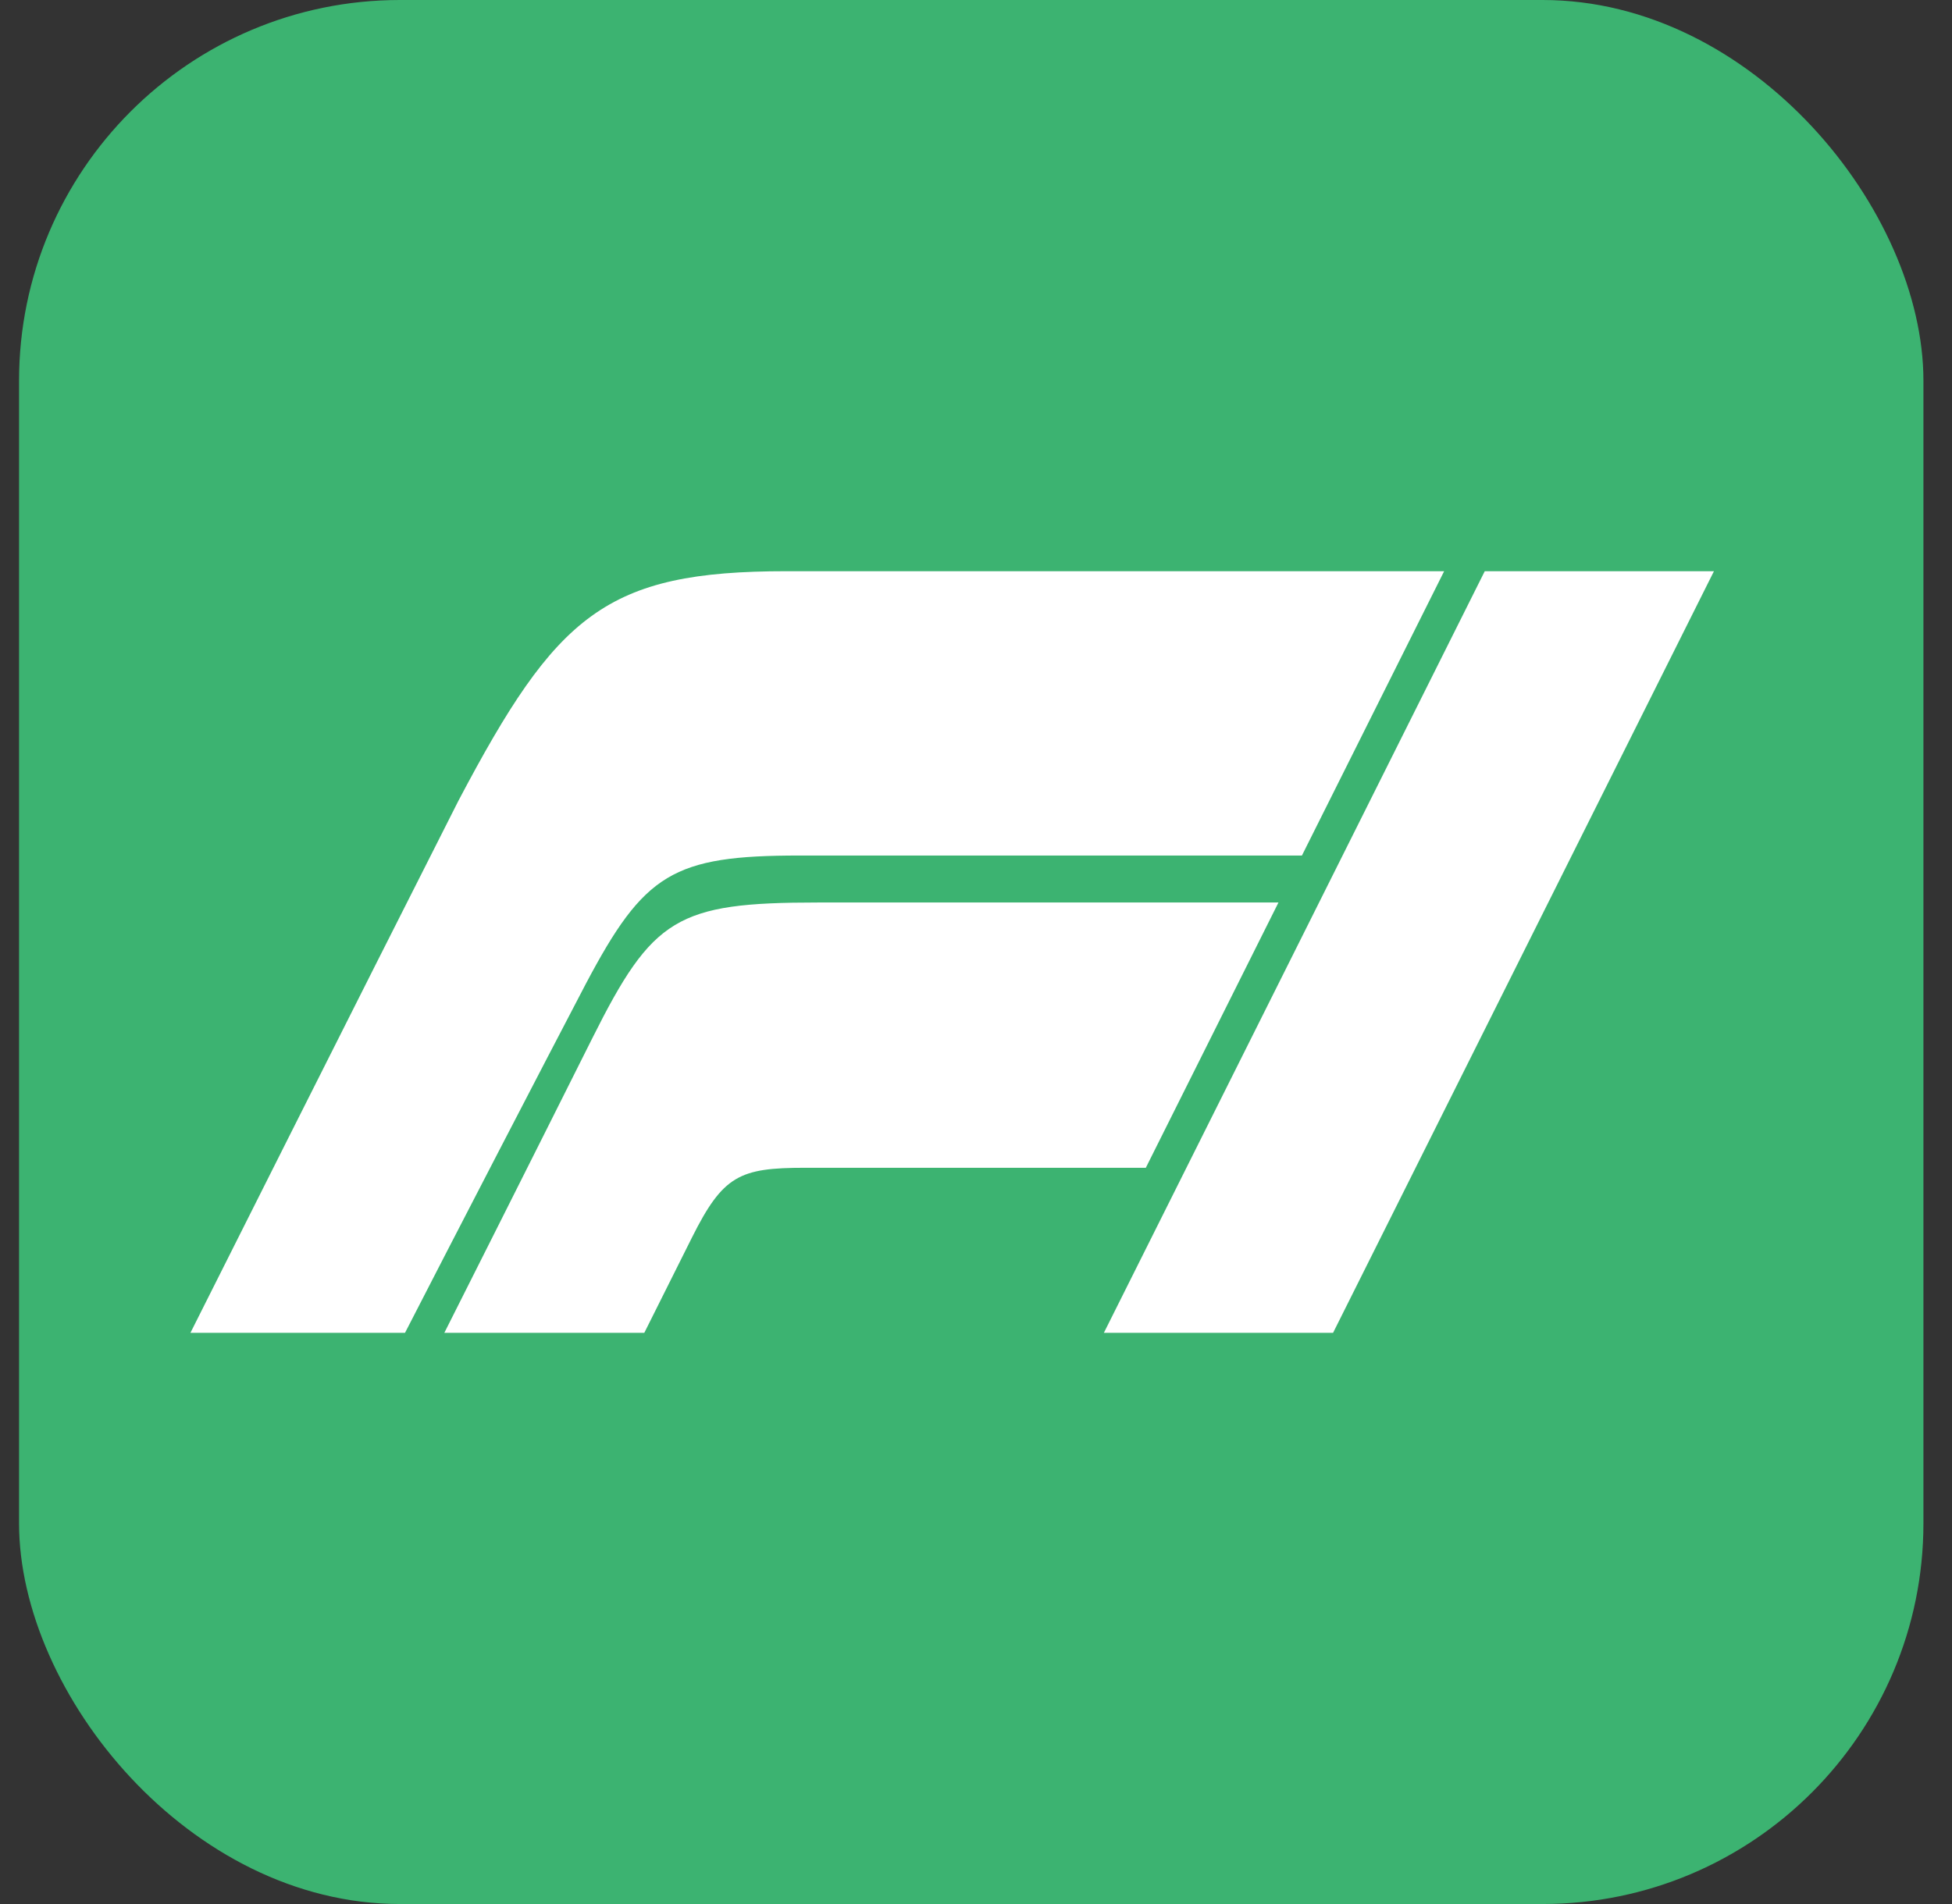
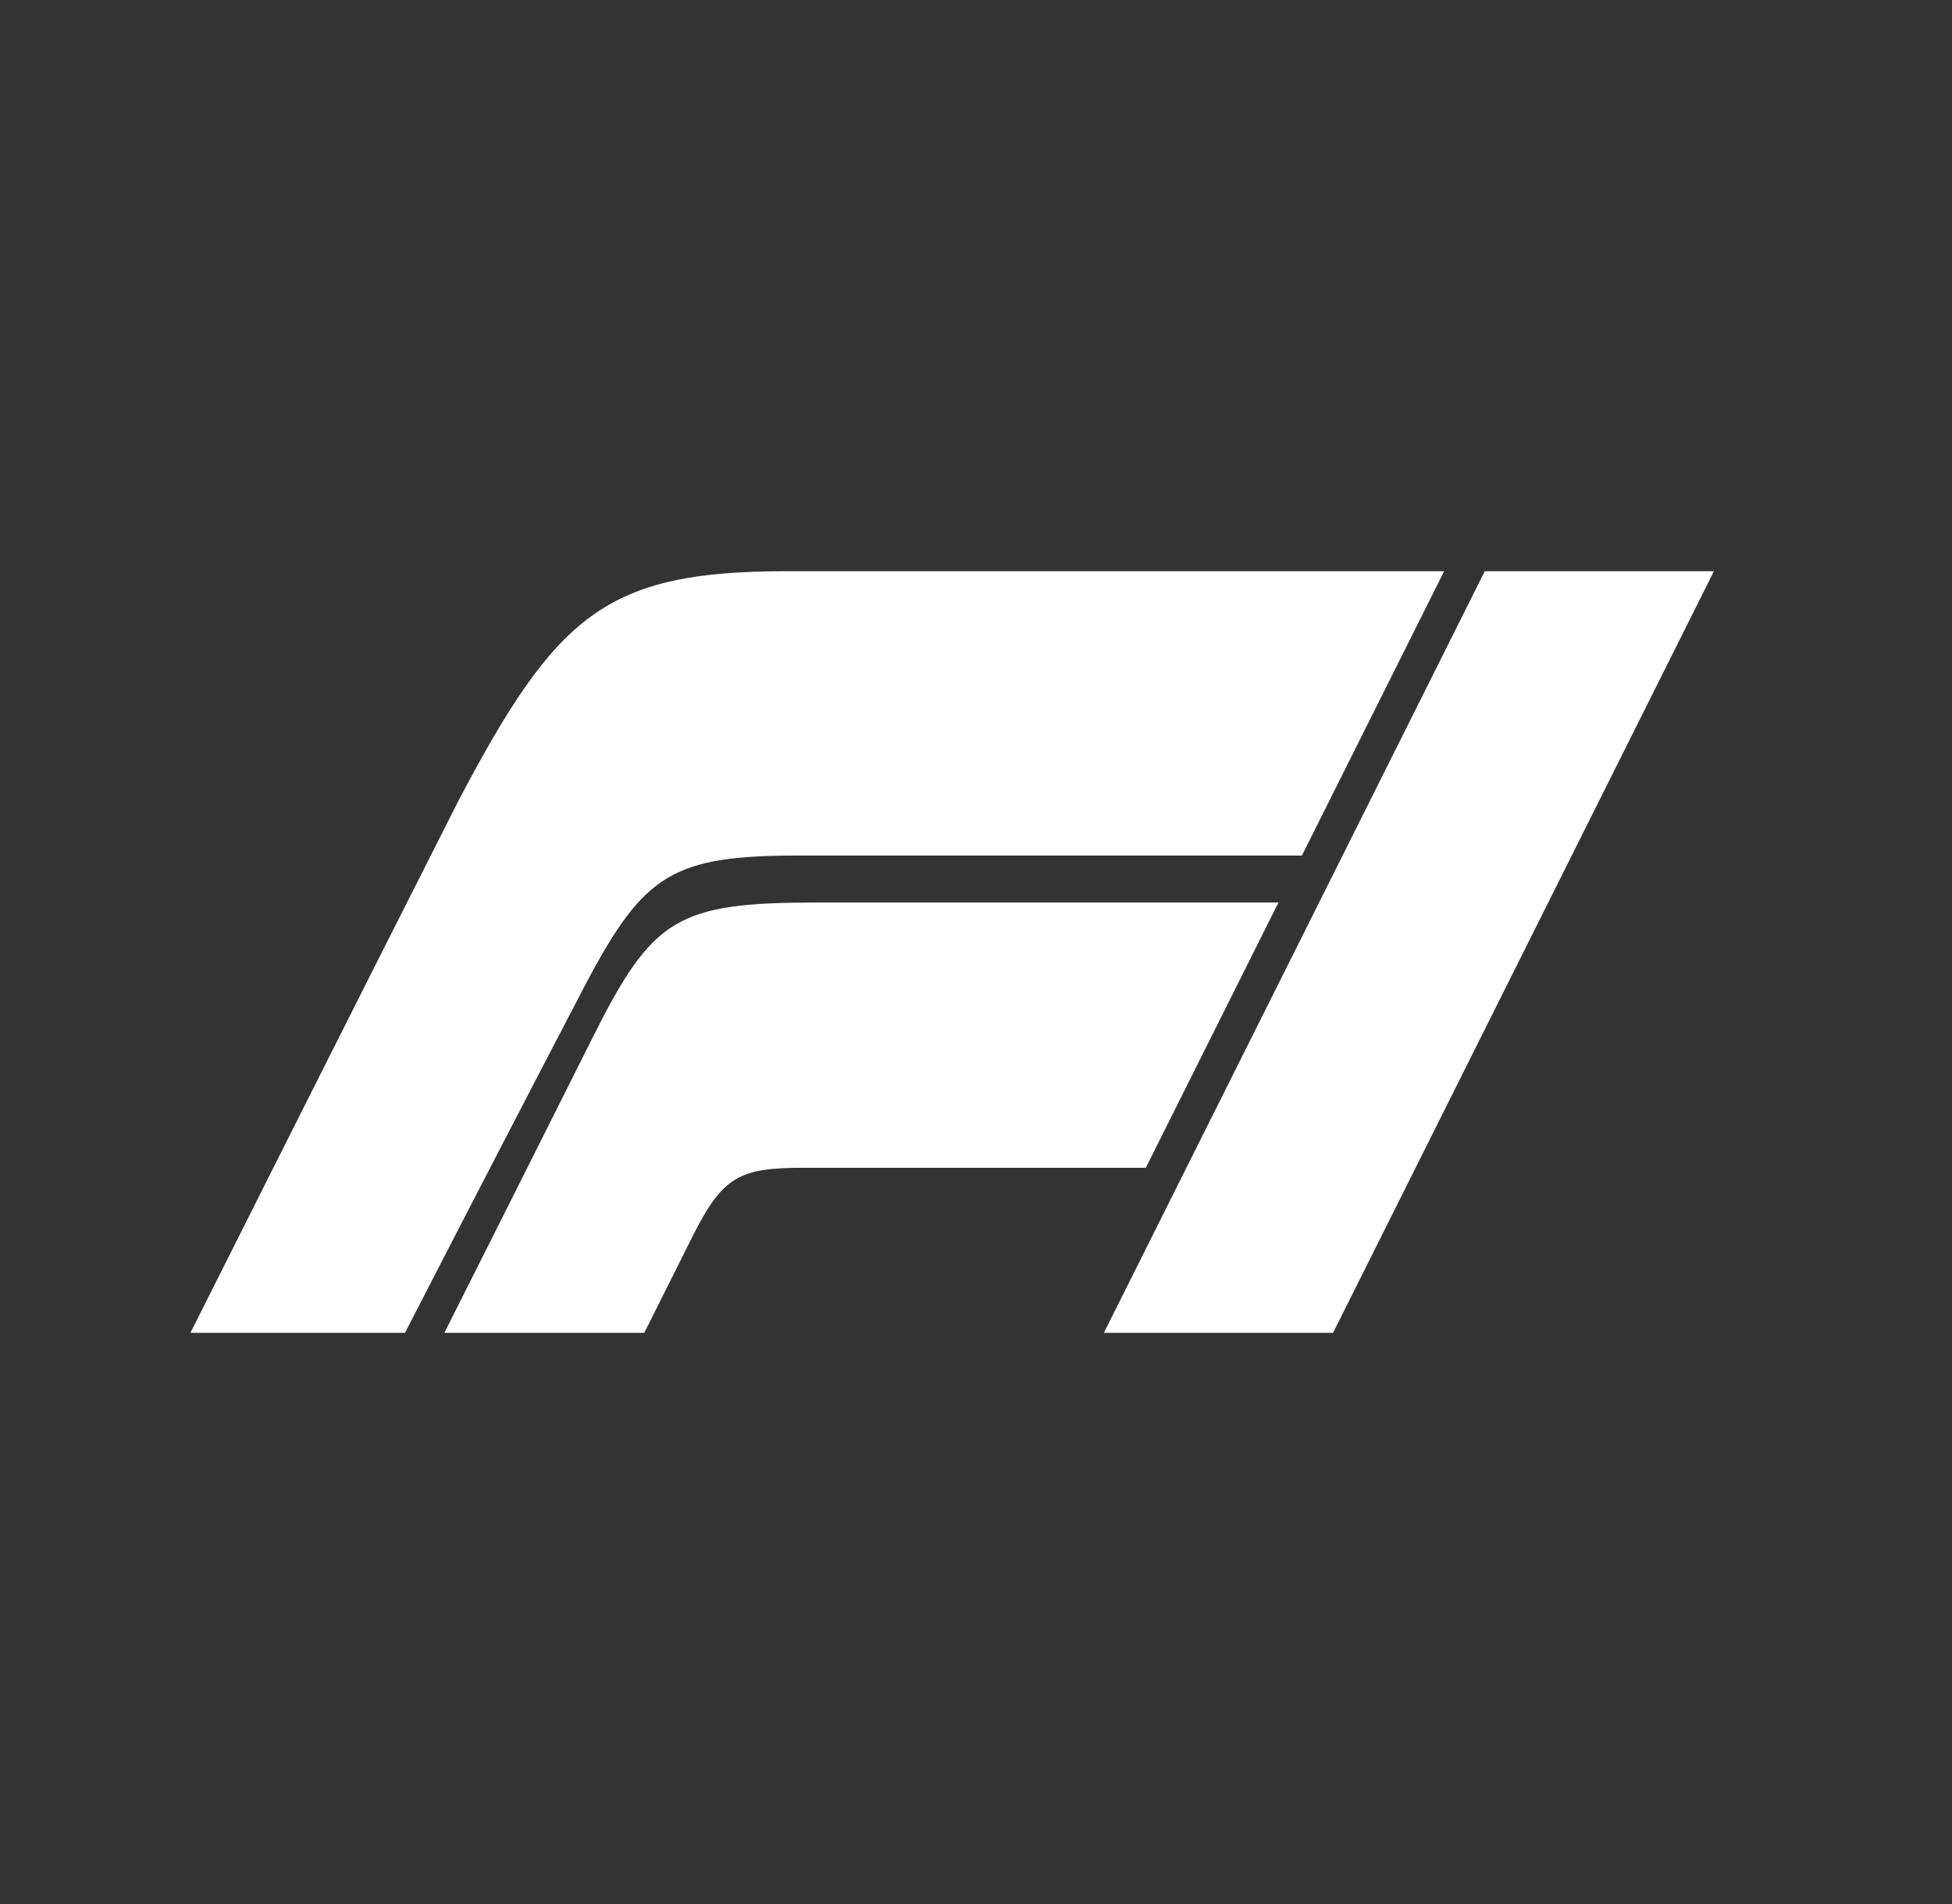
<svg xmlns="http://www.w3.org/2000/svg" width="41" height="40" viewBox="0 0 41 40" fill="none">
  <rect x="0" y="0" width="41" height="40" fill="#333333" stroke="none" />
-   <rect x="0.4" y="-0" width="40" height="40" rx="8" fill="#3CB371" />
  <path d="M16.8 17.973H27.346L30.333 12H16.52C12.72 12 11.693 12.906 9.627 16.826C7.613 20.8 4 28 4 28H8.507C9.533 26 11.44 22.32 12.306 20.666C13.533 18.346 14.133 17.973 16.8 17.973ZM31.186 12L23.186 28H28L36 12H31.186ZM26.853 18.96H17.173C14.213 18.96 13.707 19.28 12.44 21.813C11.253 24.186 9.333 28 9.333 28H13.533L14.533 26C15.187 24.693 15.533 24.533 16.907 24.533H24.067L26.853 18.96Z" fill="white" />
</svg>